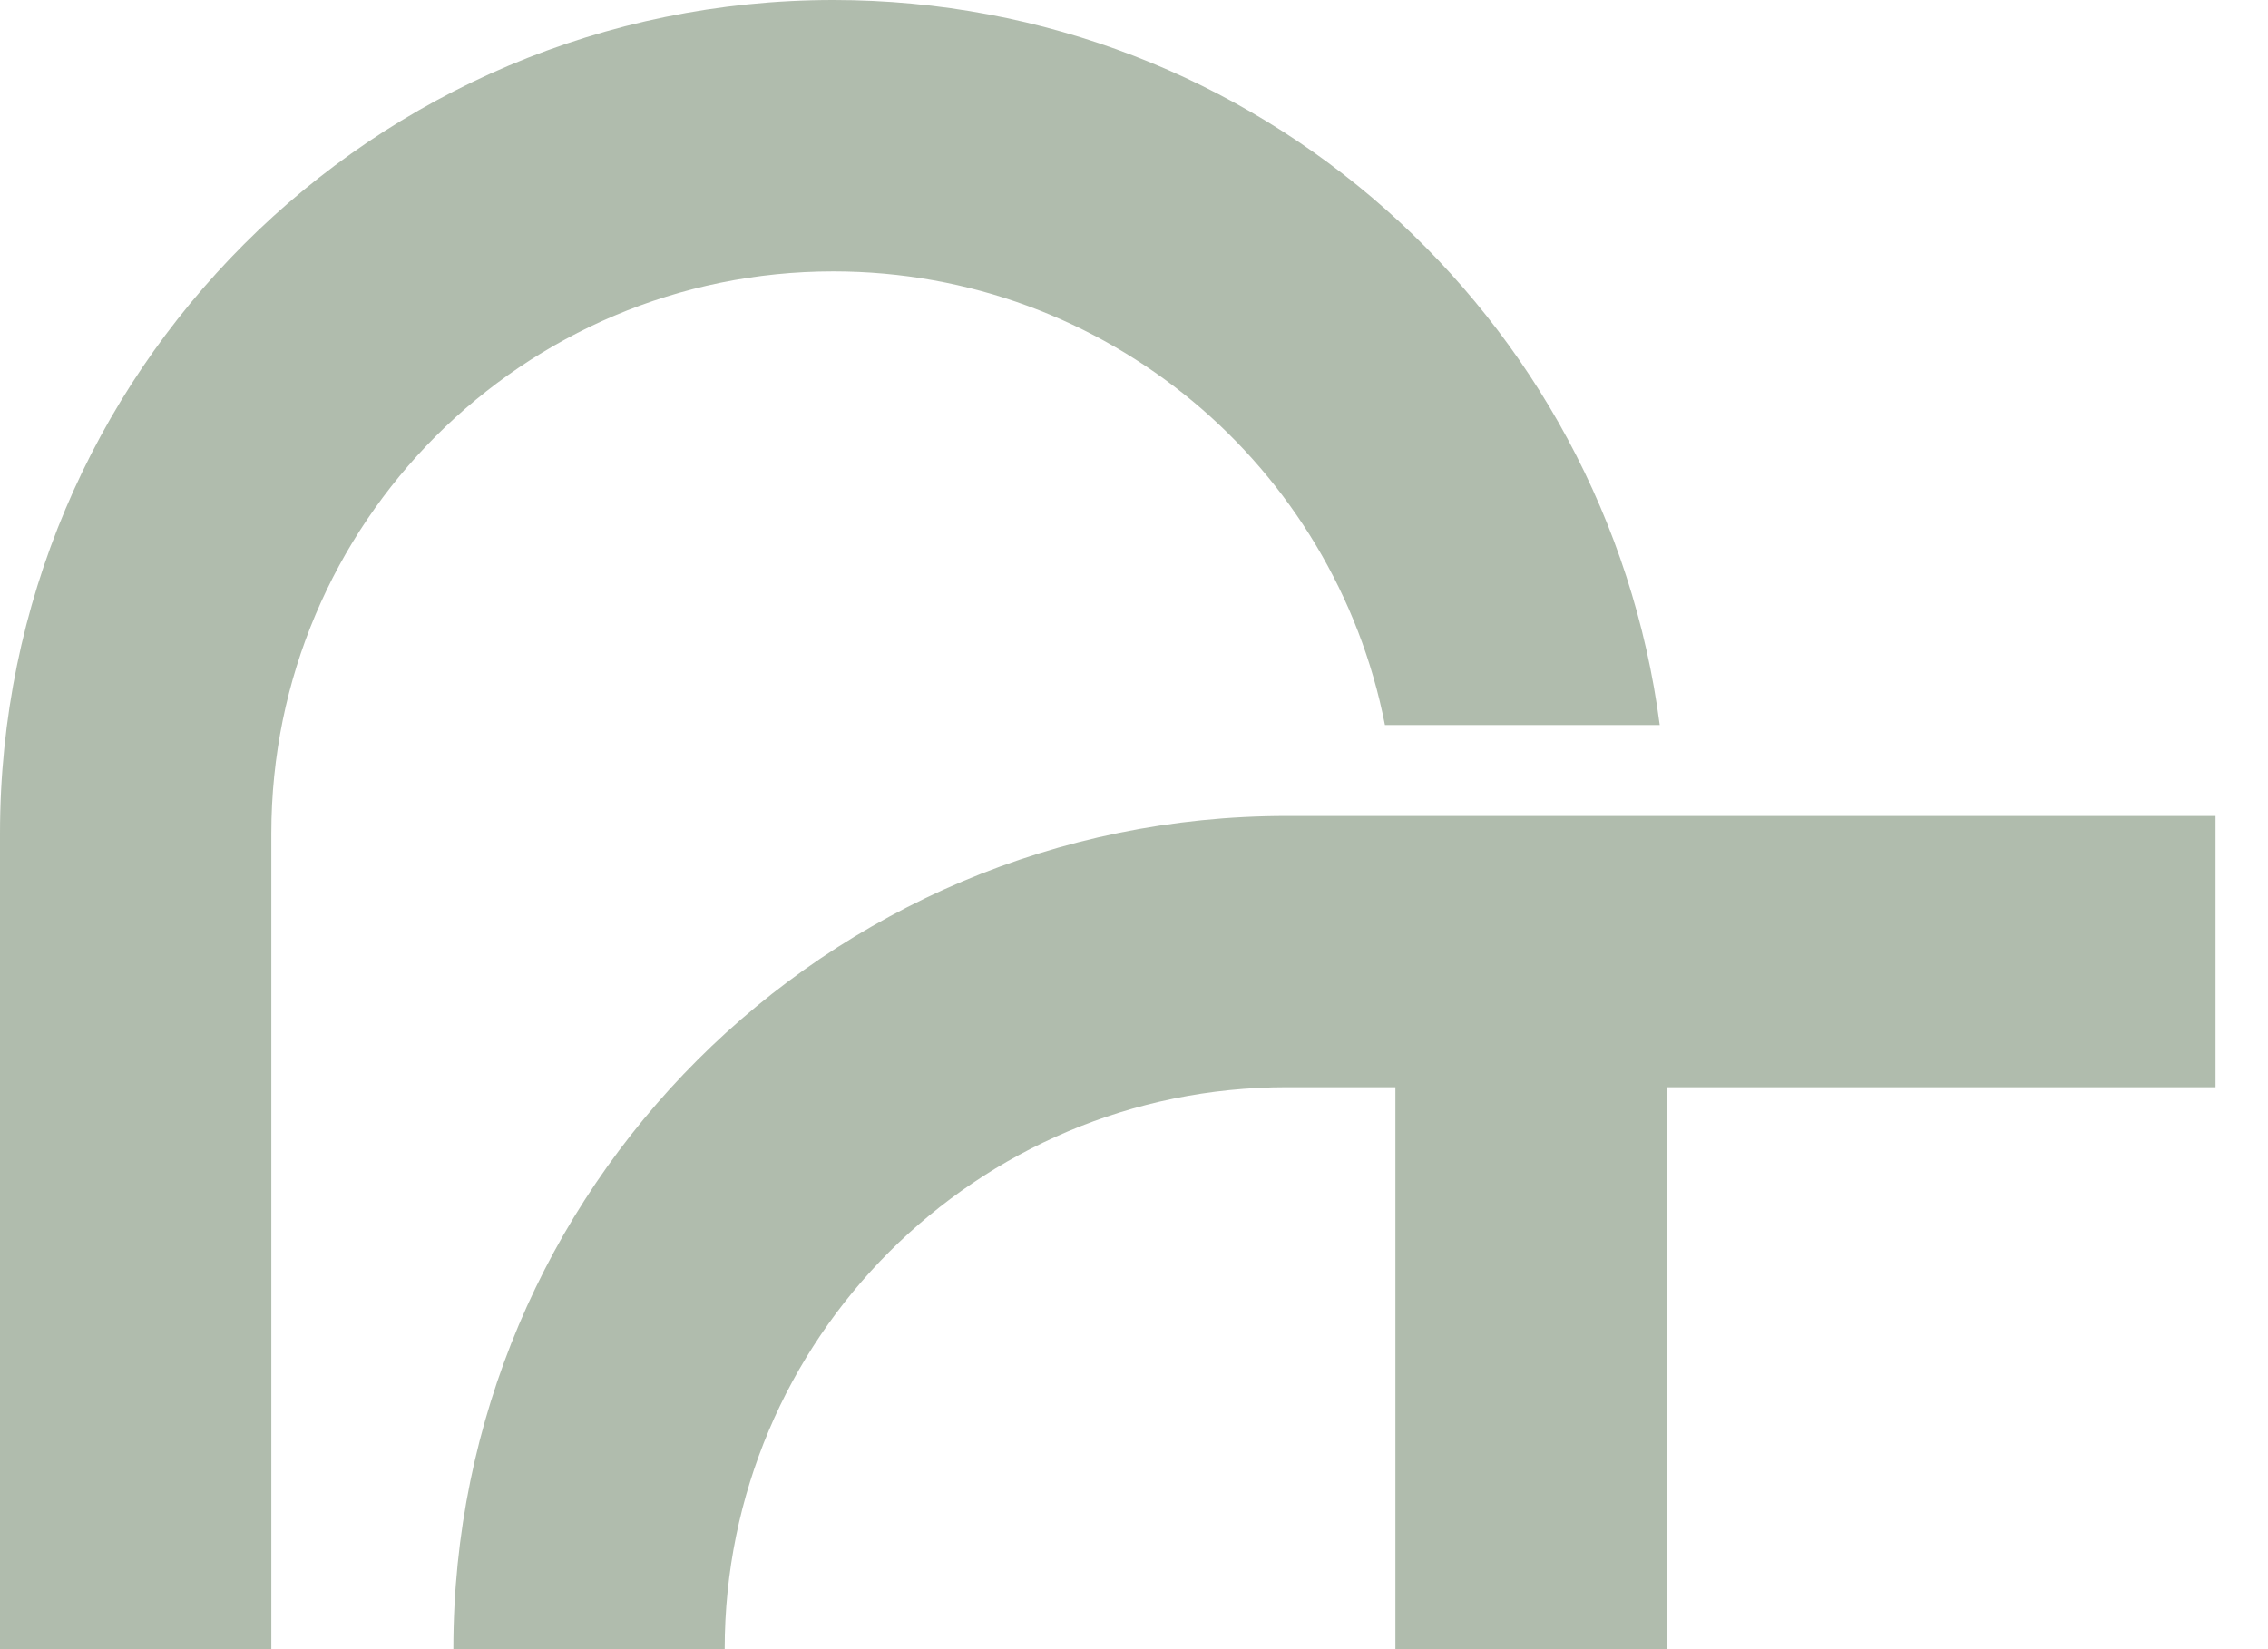
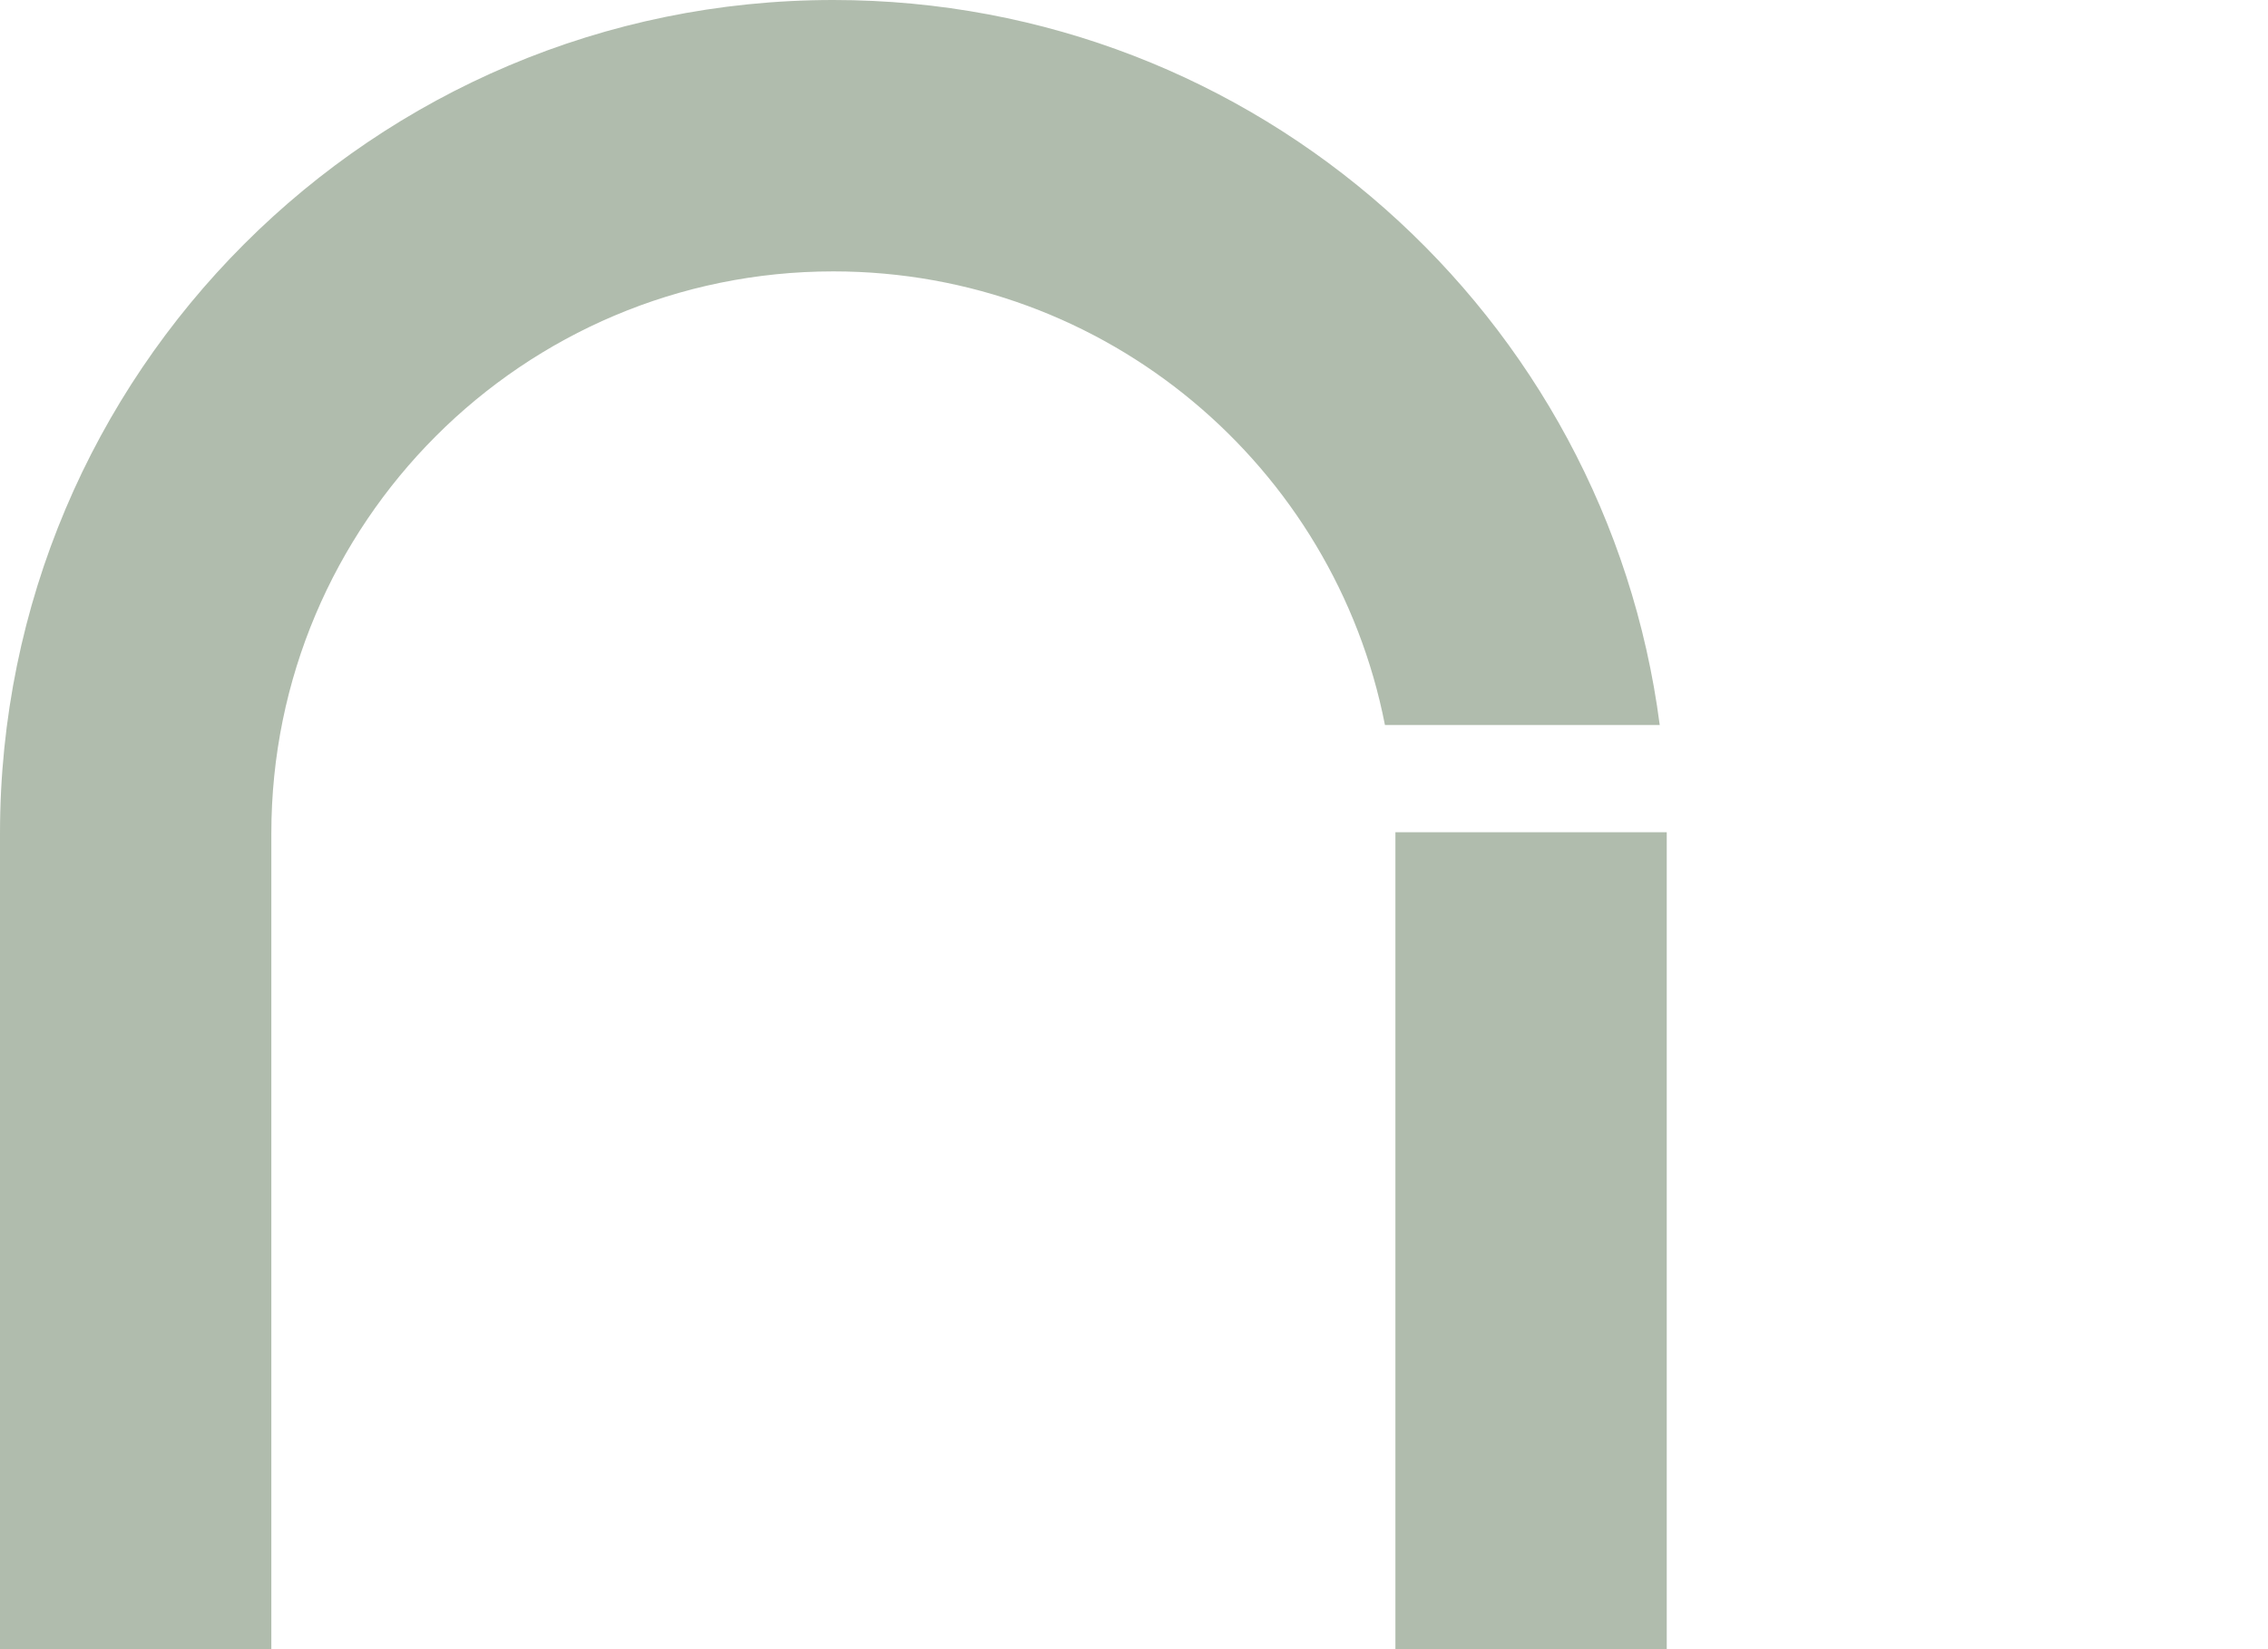
<svg xmlns="http://www.w3.org/2000/svg" width="66" height="48" viewBox="0 0 66 48" fill="none">
-   <path fill-rule="evenodd" clip-rule="evenodd" d="M13.193 48C13.193 34.606 24.051 23.749 37.445 23.749L64.473 23.749L64.473 31.644L37.445 31.644C28.412 31.644 21.089 38.967 21.089 48L13.193 48Z" fill="#B0BCAD" />
  <path fill-rule="evenodd" clip-rule="evenodd" d="M7.896 24.26C7.896 15.224 15.219 7.899 24.251 7.899C32.205 7.899 38.832 13.577 40.303 21.103H48.299C46.752 9.196 36.575 0 24.251 0C10.858 0 0 10.862 0 24.26V47.999H7.896V24.26ZM48.503 24.222H40.607C40.607 24.235 40.607 24.247 40.607 24.26V47.999H48.503V24.26C48.503 24.247 48.503 24.235 48.503 24.222Z" fill="#B0BCAD" />
</svg>